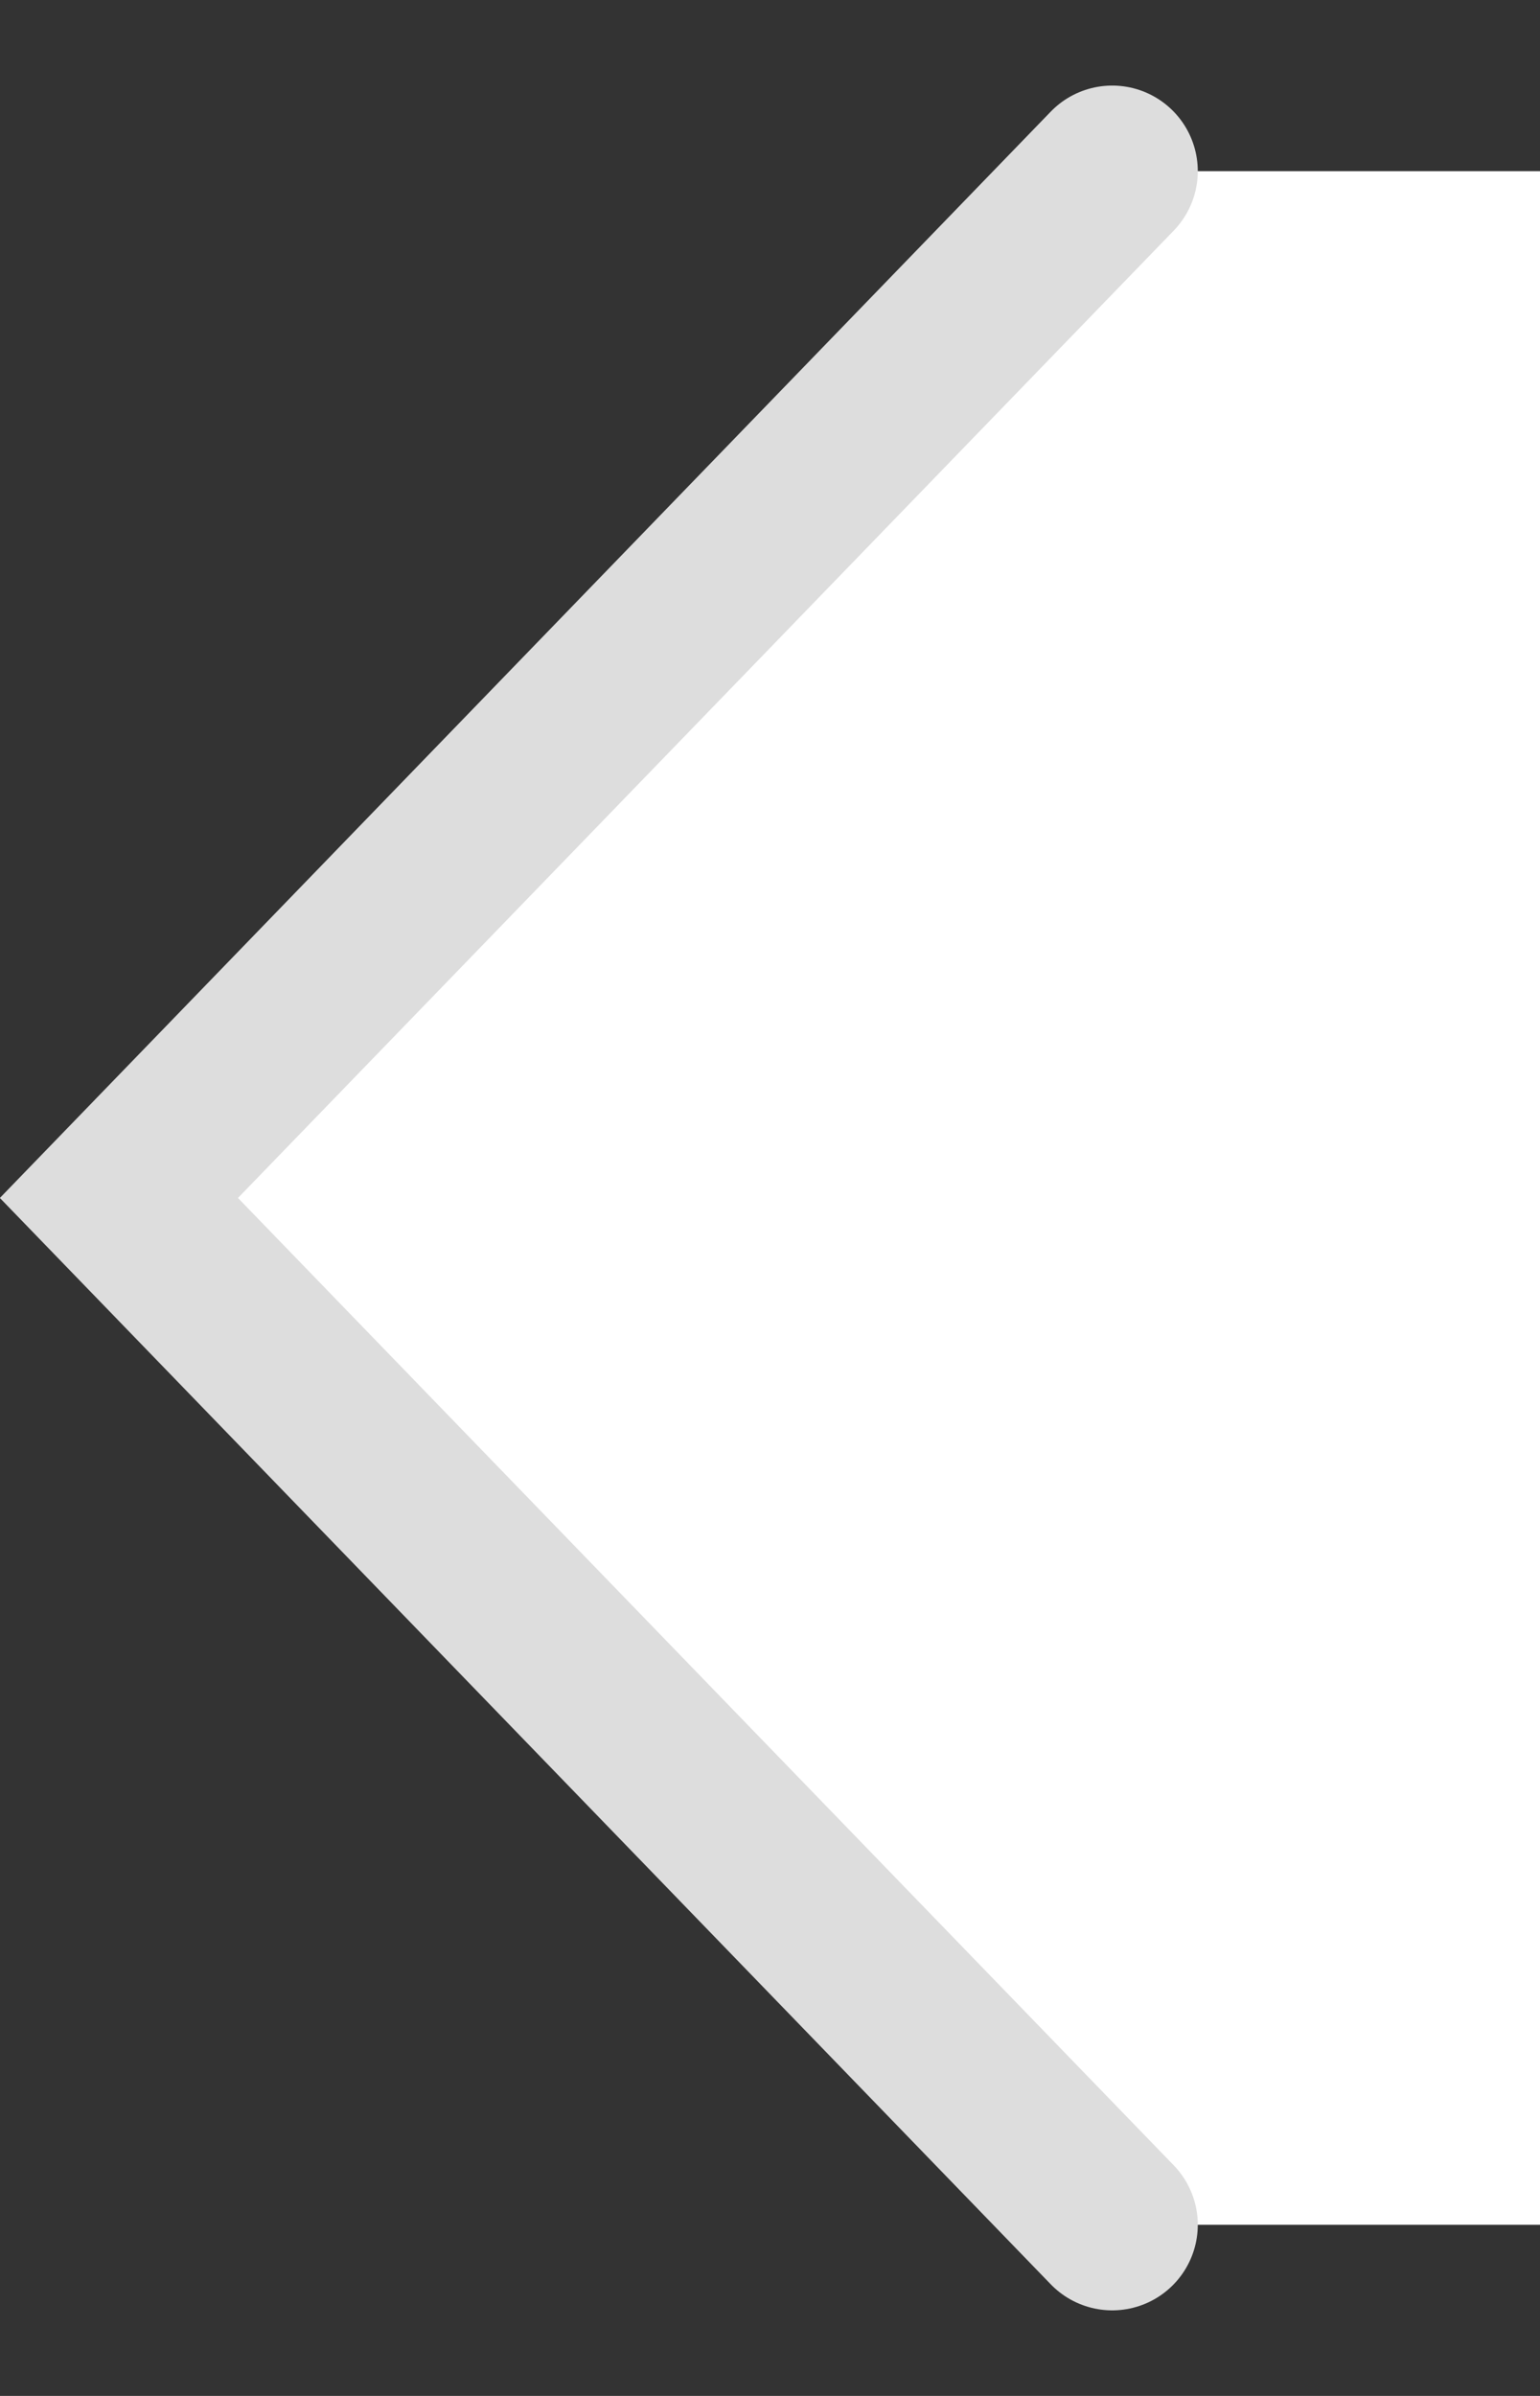
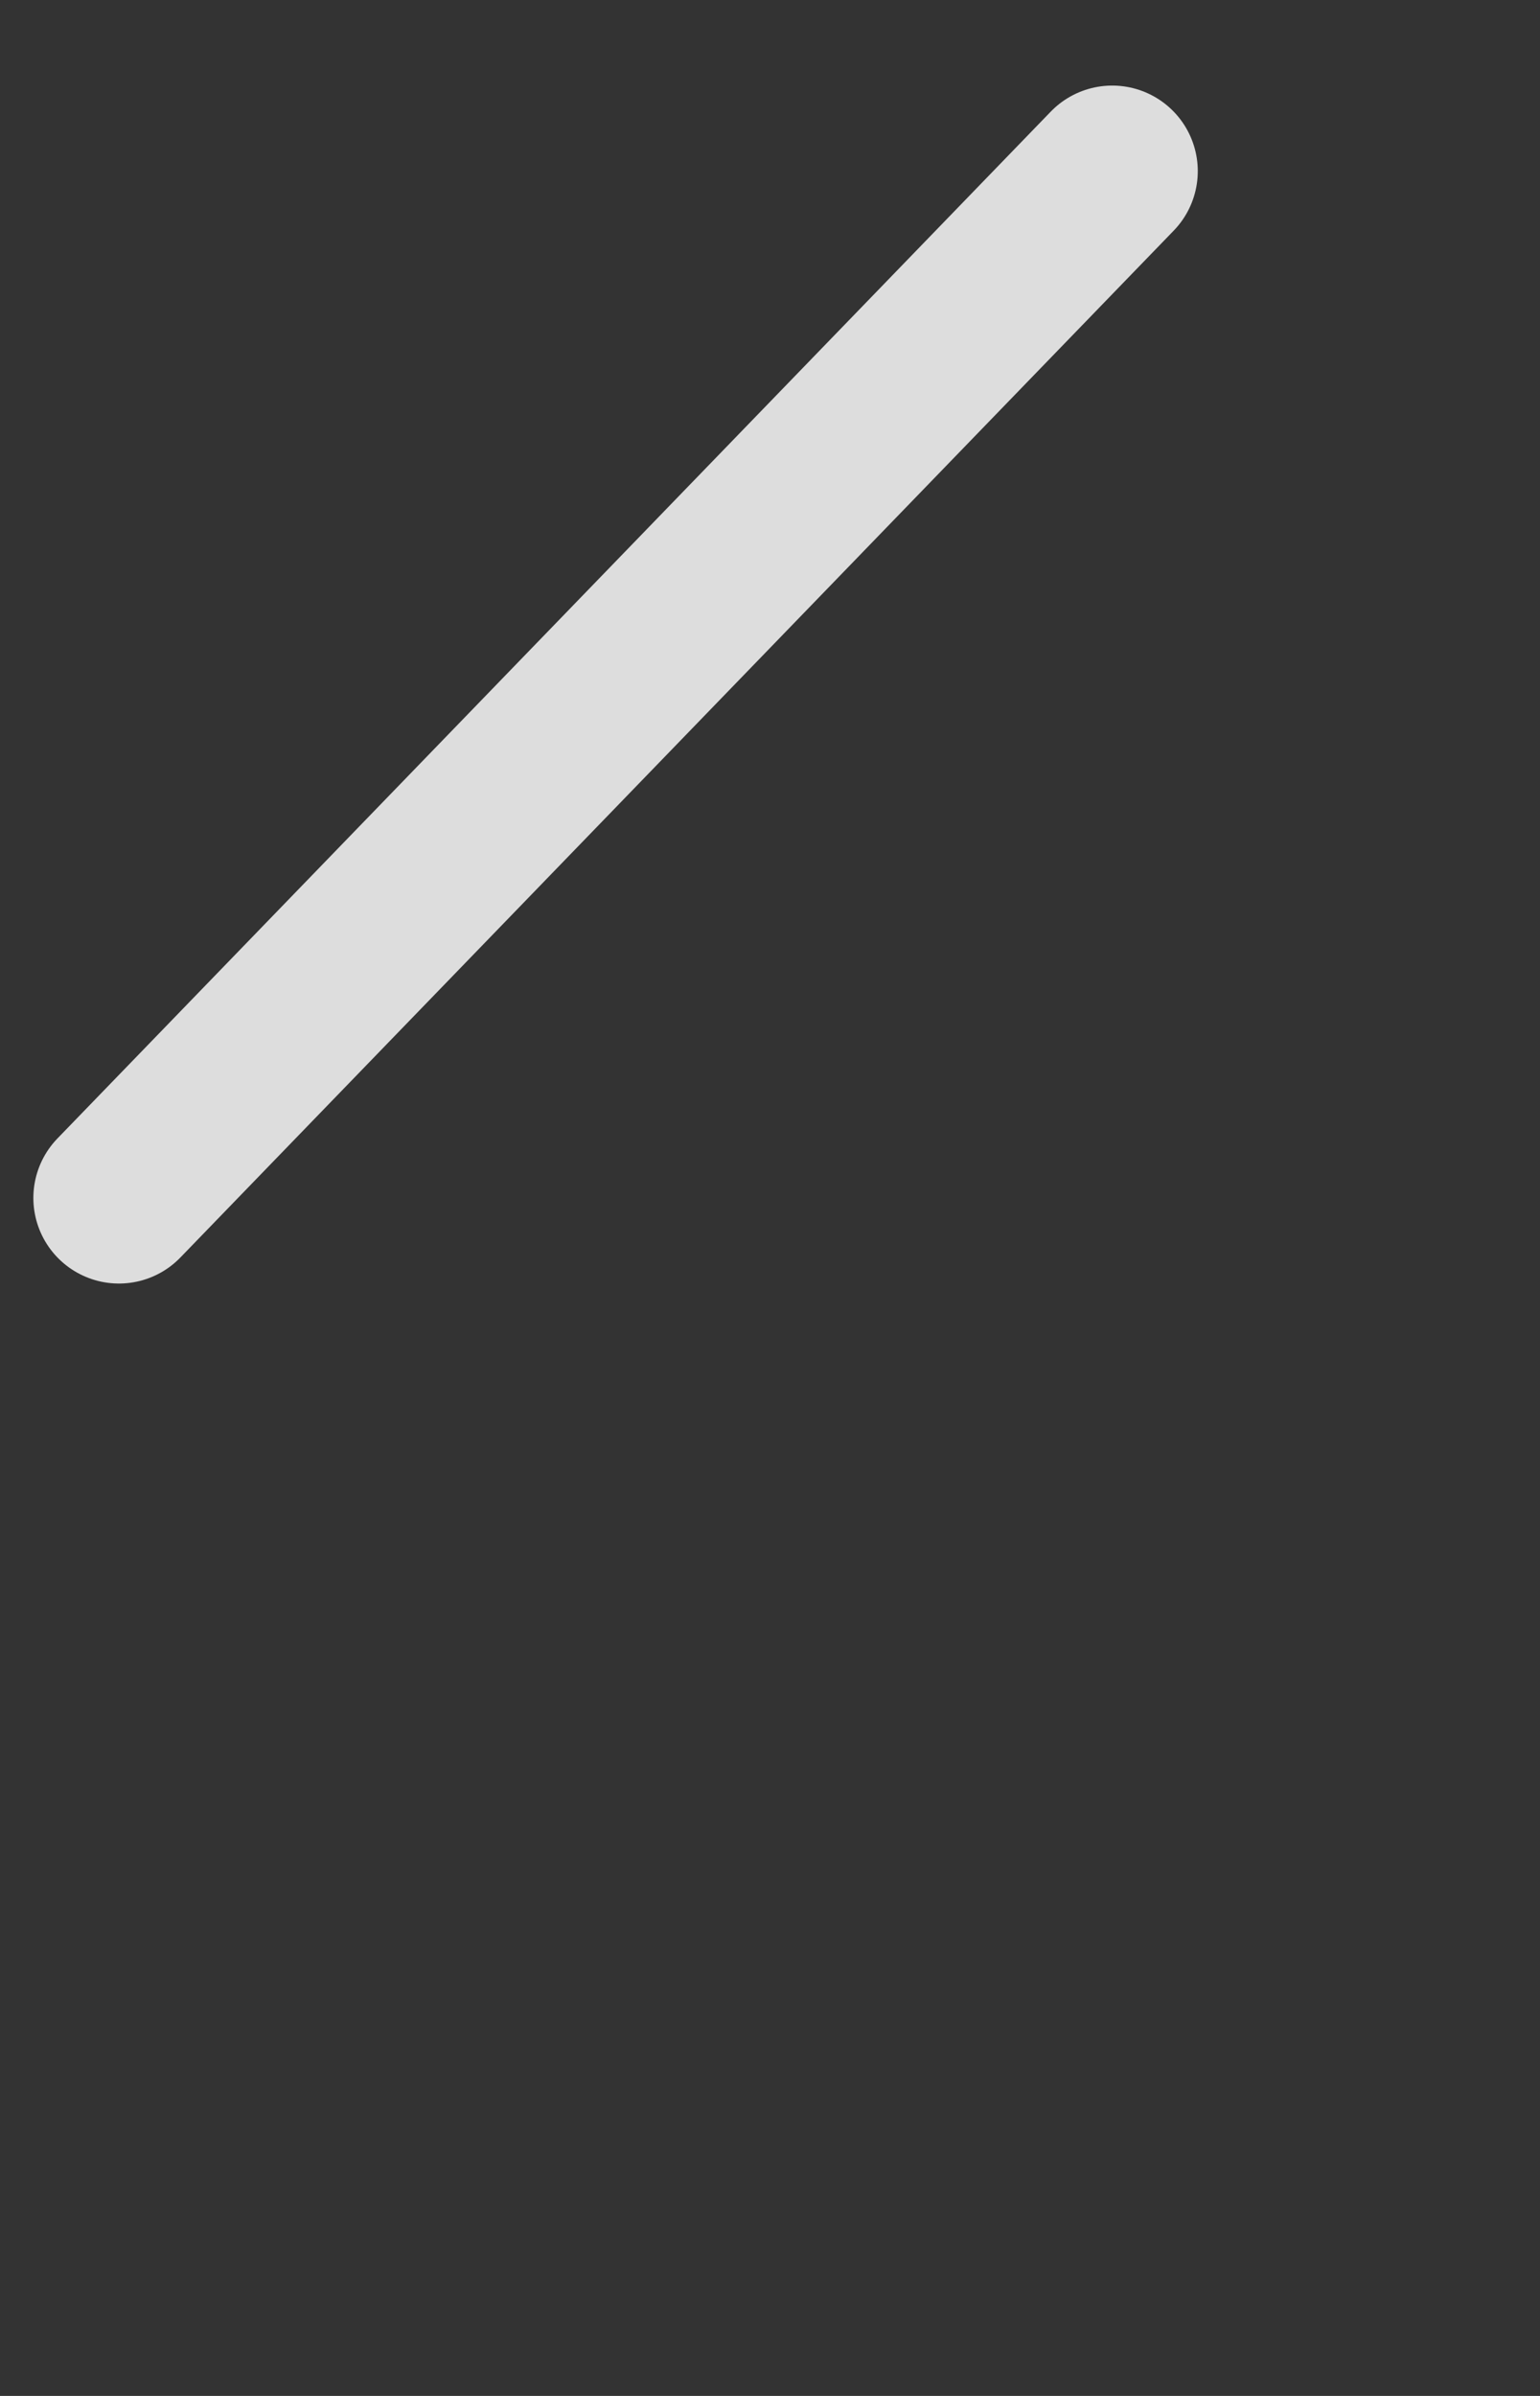
<svg xmlns="http://www.w3.org/2000/svg" width="9" height="14" viewBox="0 0 9 14" fill="none">
  <rect x="0" y="0" width="9" height="14" fill="#333333" stroke="none" />
-   <path d="M0.5 7L6.5 1L9 1L9 13L6.5 13L0.5 7Z" fill="white" />
-   <path d="M6.5 1L0.695 7L6.5 13" stroke="#DDDDDD" stroke-linecap="round" />
+   <path d="M6.5 1L0.695 7" stroke="#DDDDDD" stroke-linecap="round" />
</svg>